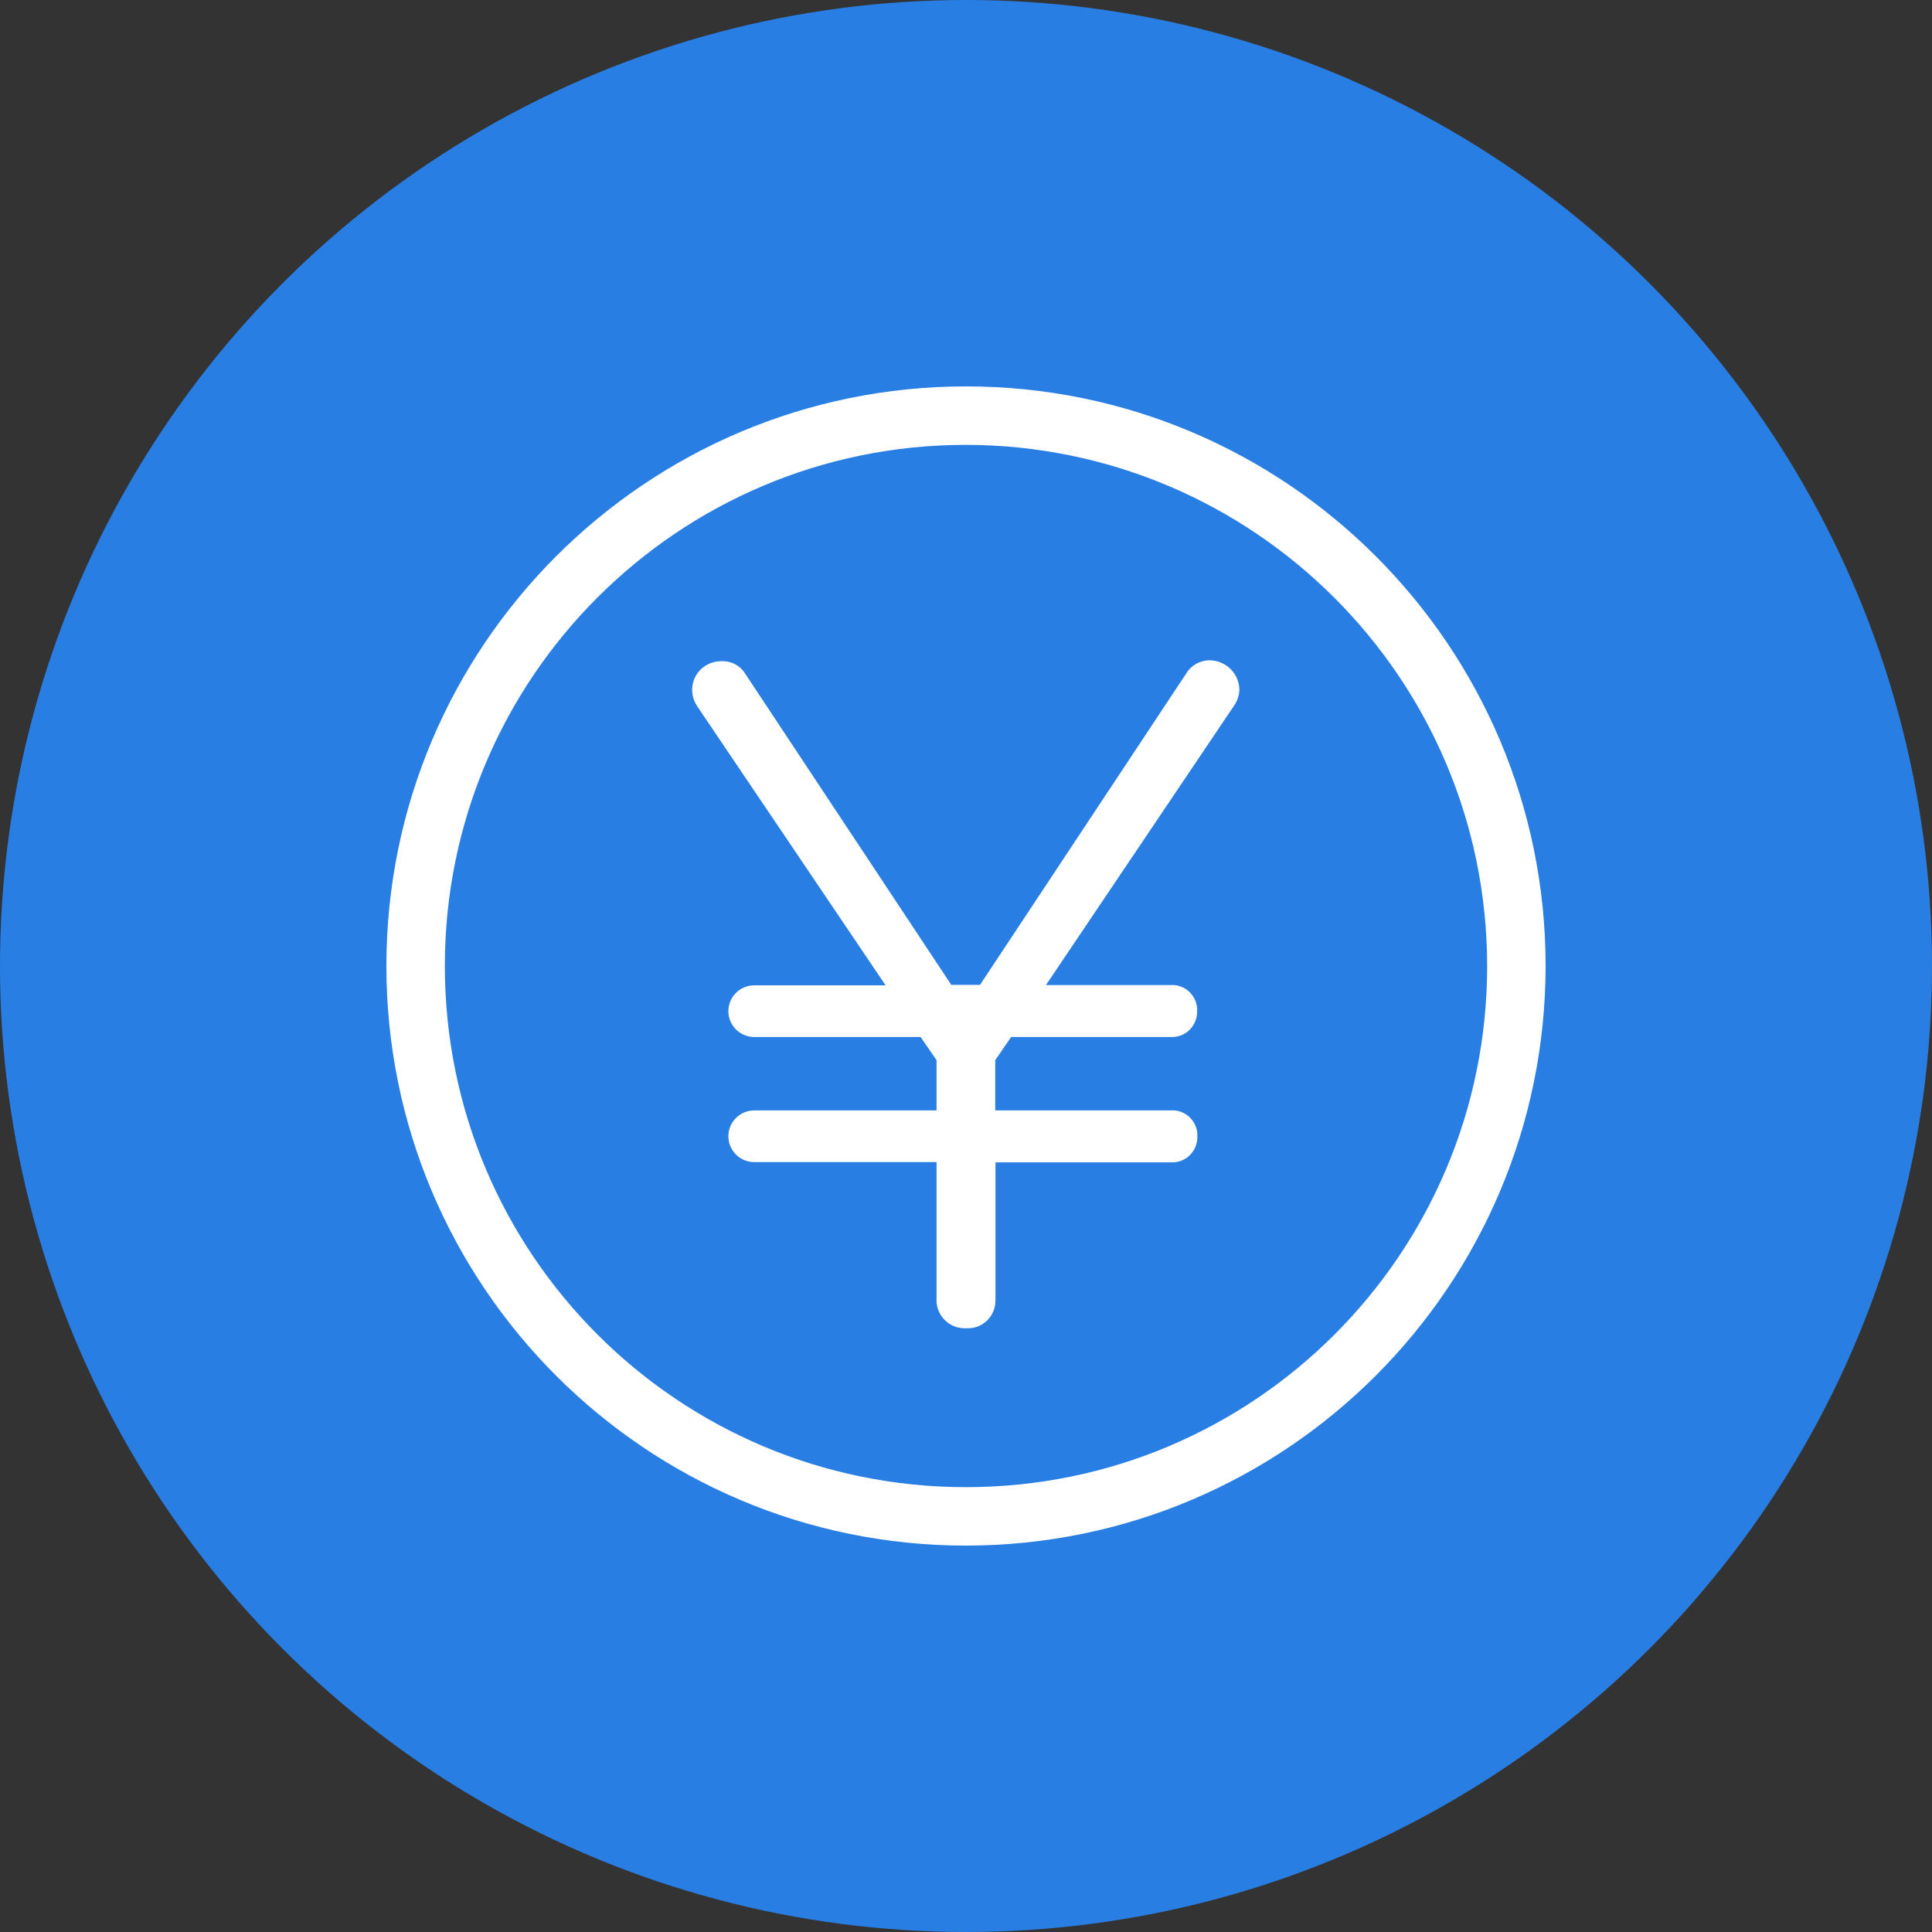
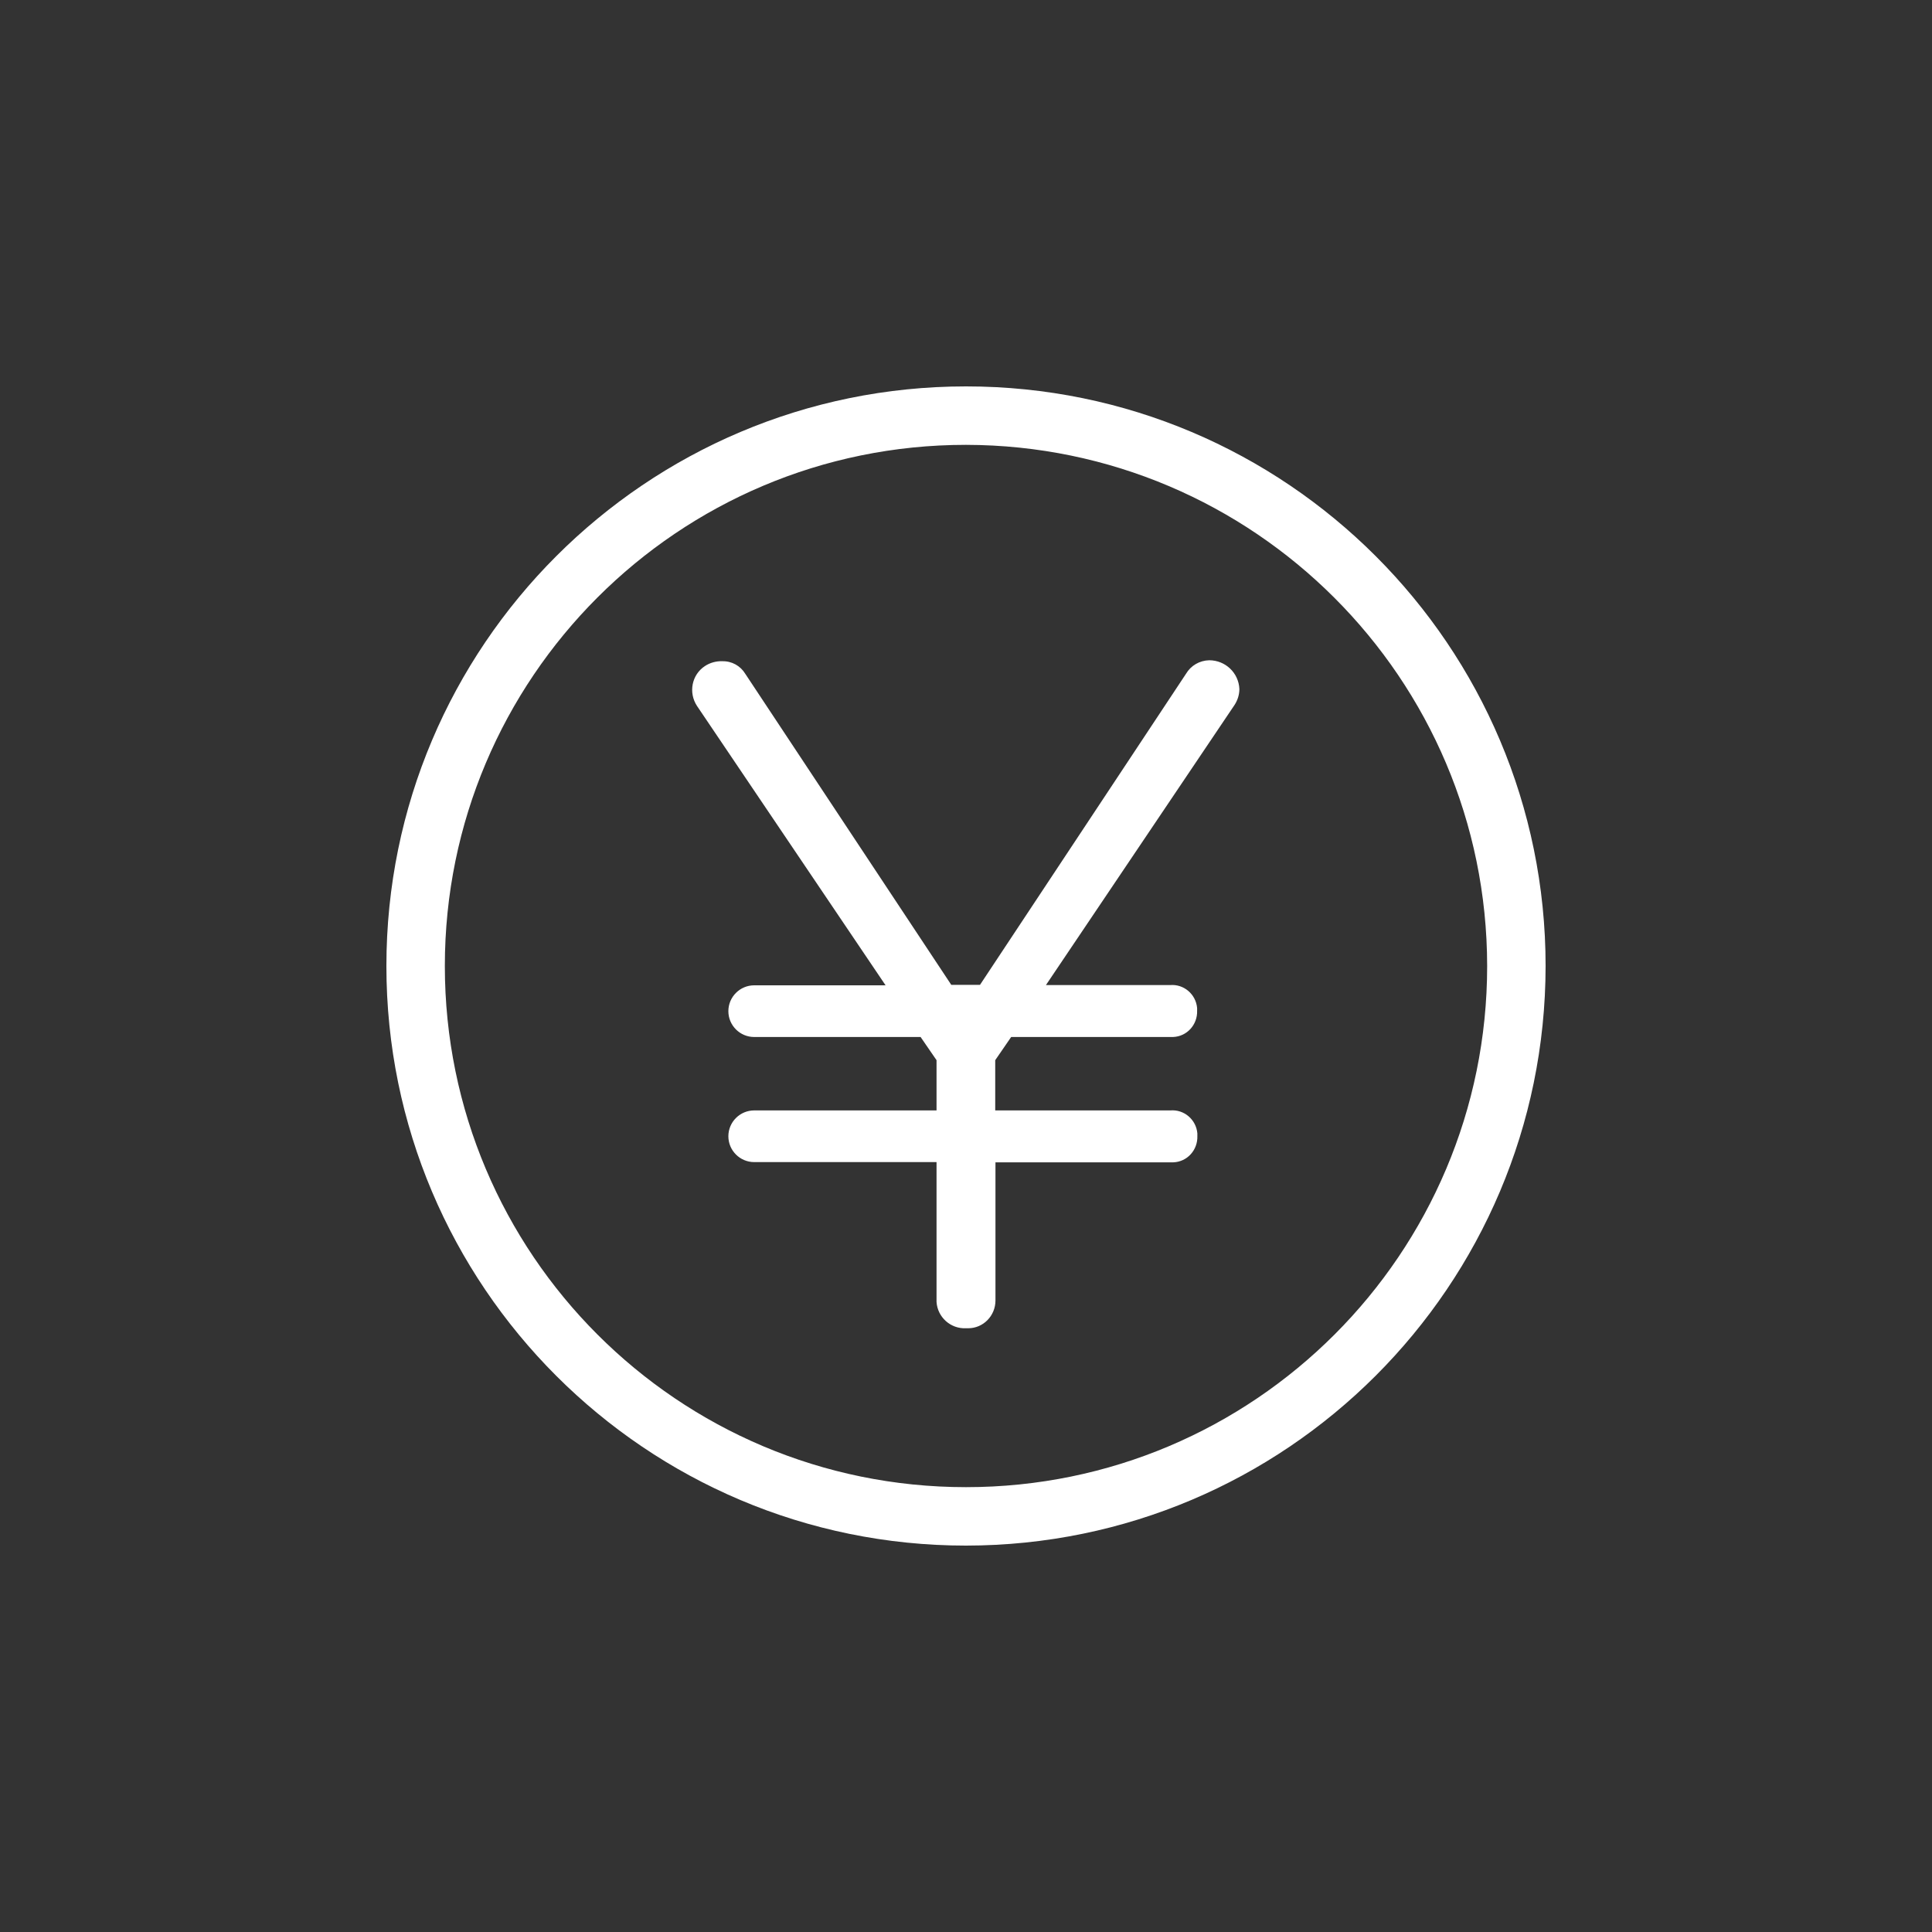
<svg xmlns="http://www.w3.org/2000/svg" id="_レイヤー_2" data-name="レイヤー 2" viewBox="0 0 80 80">
  <rect x="0" y="0" width="80" height="80" fill="#333333" stroke="none" />
  <defs>
    <style>
      .cls-1 {
        fill: #297ee3;
      }

      .cls-2 {
        fill: #fff;
      }
    </style>
  </defs>
  <g id="_レイヤー_1-2" data-name="レイヤー 1">
    <g id="_グループ_338" data-name="グループ 338">
-       <circle id="_楕円形_70" data-name="楕円形 70" class="cls-1" cx="40" cy="40" r="40" />
      <g id="_レイヤー_4" data-name=" レイヤー 4">
        <g id="_グループ_68" data-name="グループ 68">
          <path id="_パス_39" data-name="パス 39" class="cls-2" d="M40,64c-13.25,0-24-10.75-24-24s10.75-24,24-24,24,10.75,24,24c-.01,13.25-10.75,23.99-24,24ZM40,18.42c-11.92,0-21.58,9.66-21.58,21.58s9.66,21.58,21.58,21.58,21.58-9.66,21.58-21.58c-.01-11.91-9.67-21.56-21.58-21.58Z" />
          <path id="_パス_40" data-name="パス 40" class="cls-2" d="M41.22,48.12v5.73c0,.63-.5,1.15-1.13,1.15-.03,0-.06,0-.09,0-.64.03-1.18-.46-1.22-1.09,0-.02,0-.04,0-.06v-5.73h-7.55c-.59,0-1.07-.48-1.07-1.07s.48-1.07,1.07-1.07h7.55v-2.08l-.66-.96h-6.89c-.59,0-1.07-.48-1.07-1.07s.48-1.07,1.07-1.07h5.44l-7.81-11.57c-.36-.55-.22-1.29.33-1.65.21-.14.47-.21.72-.2.39-.01.75.19.95.52l8.53,12.88h1.19l8.53-12.88c.2-.34.56-.55.96-.56.67,0,1.22.52,1.25,1.19,0,.23-.07.46-.2.66l-7.81,11.6h5.14c.57-.05,1.07.38,1.12.95,0,.04,0,.07,0,.11.02.58-.42,1.07-1,1.09-.04,0-.08,0-.12,0h-6.58l-.66.96v2.08h7.25c.57-.05,1.07.38,1.12.95,0,.04,0,.07,0,.11.02.58-.42,1.07-1,1.09-.04,0-.08,0-.12,0h-7.25,0Z" />
        </g>
      </g>
    </g>
  </g>
</svg>